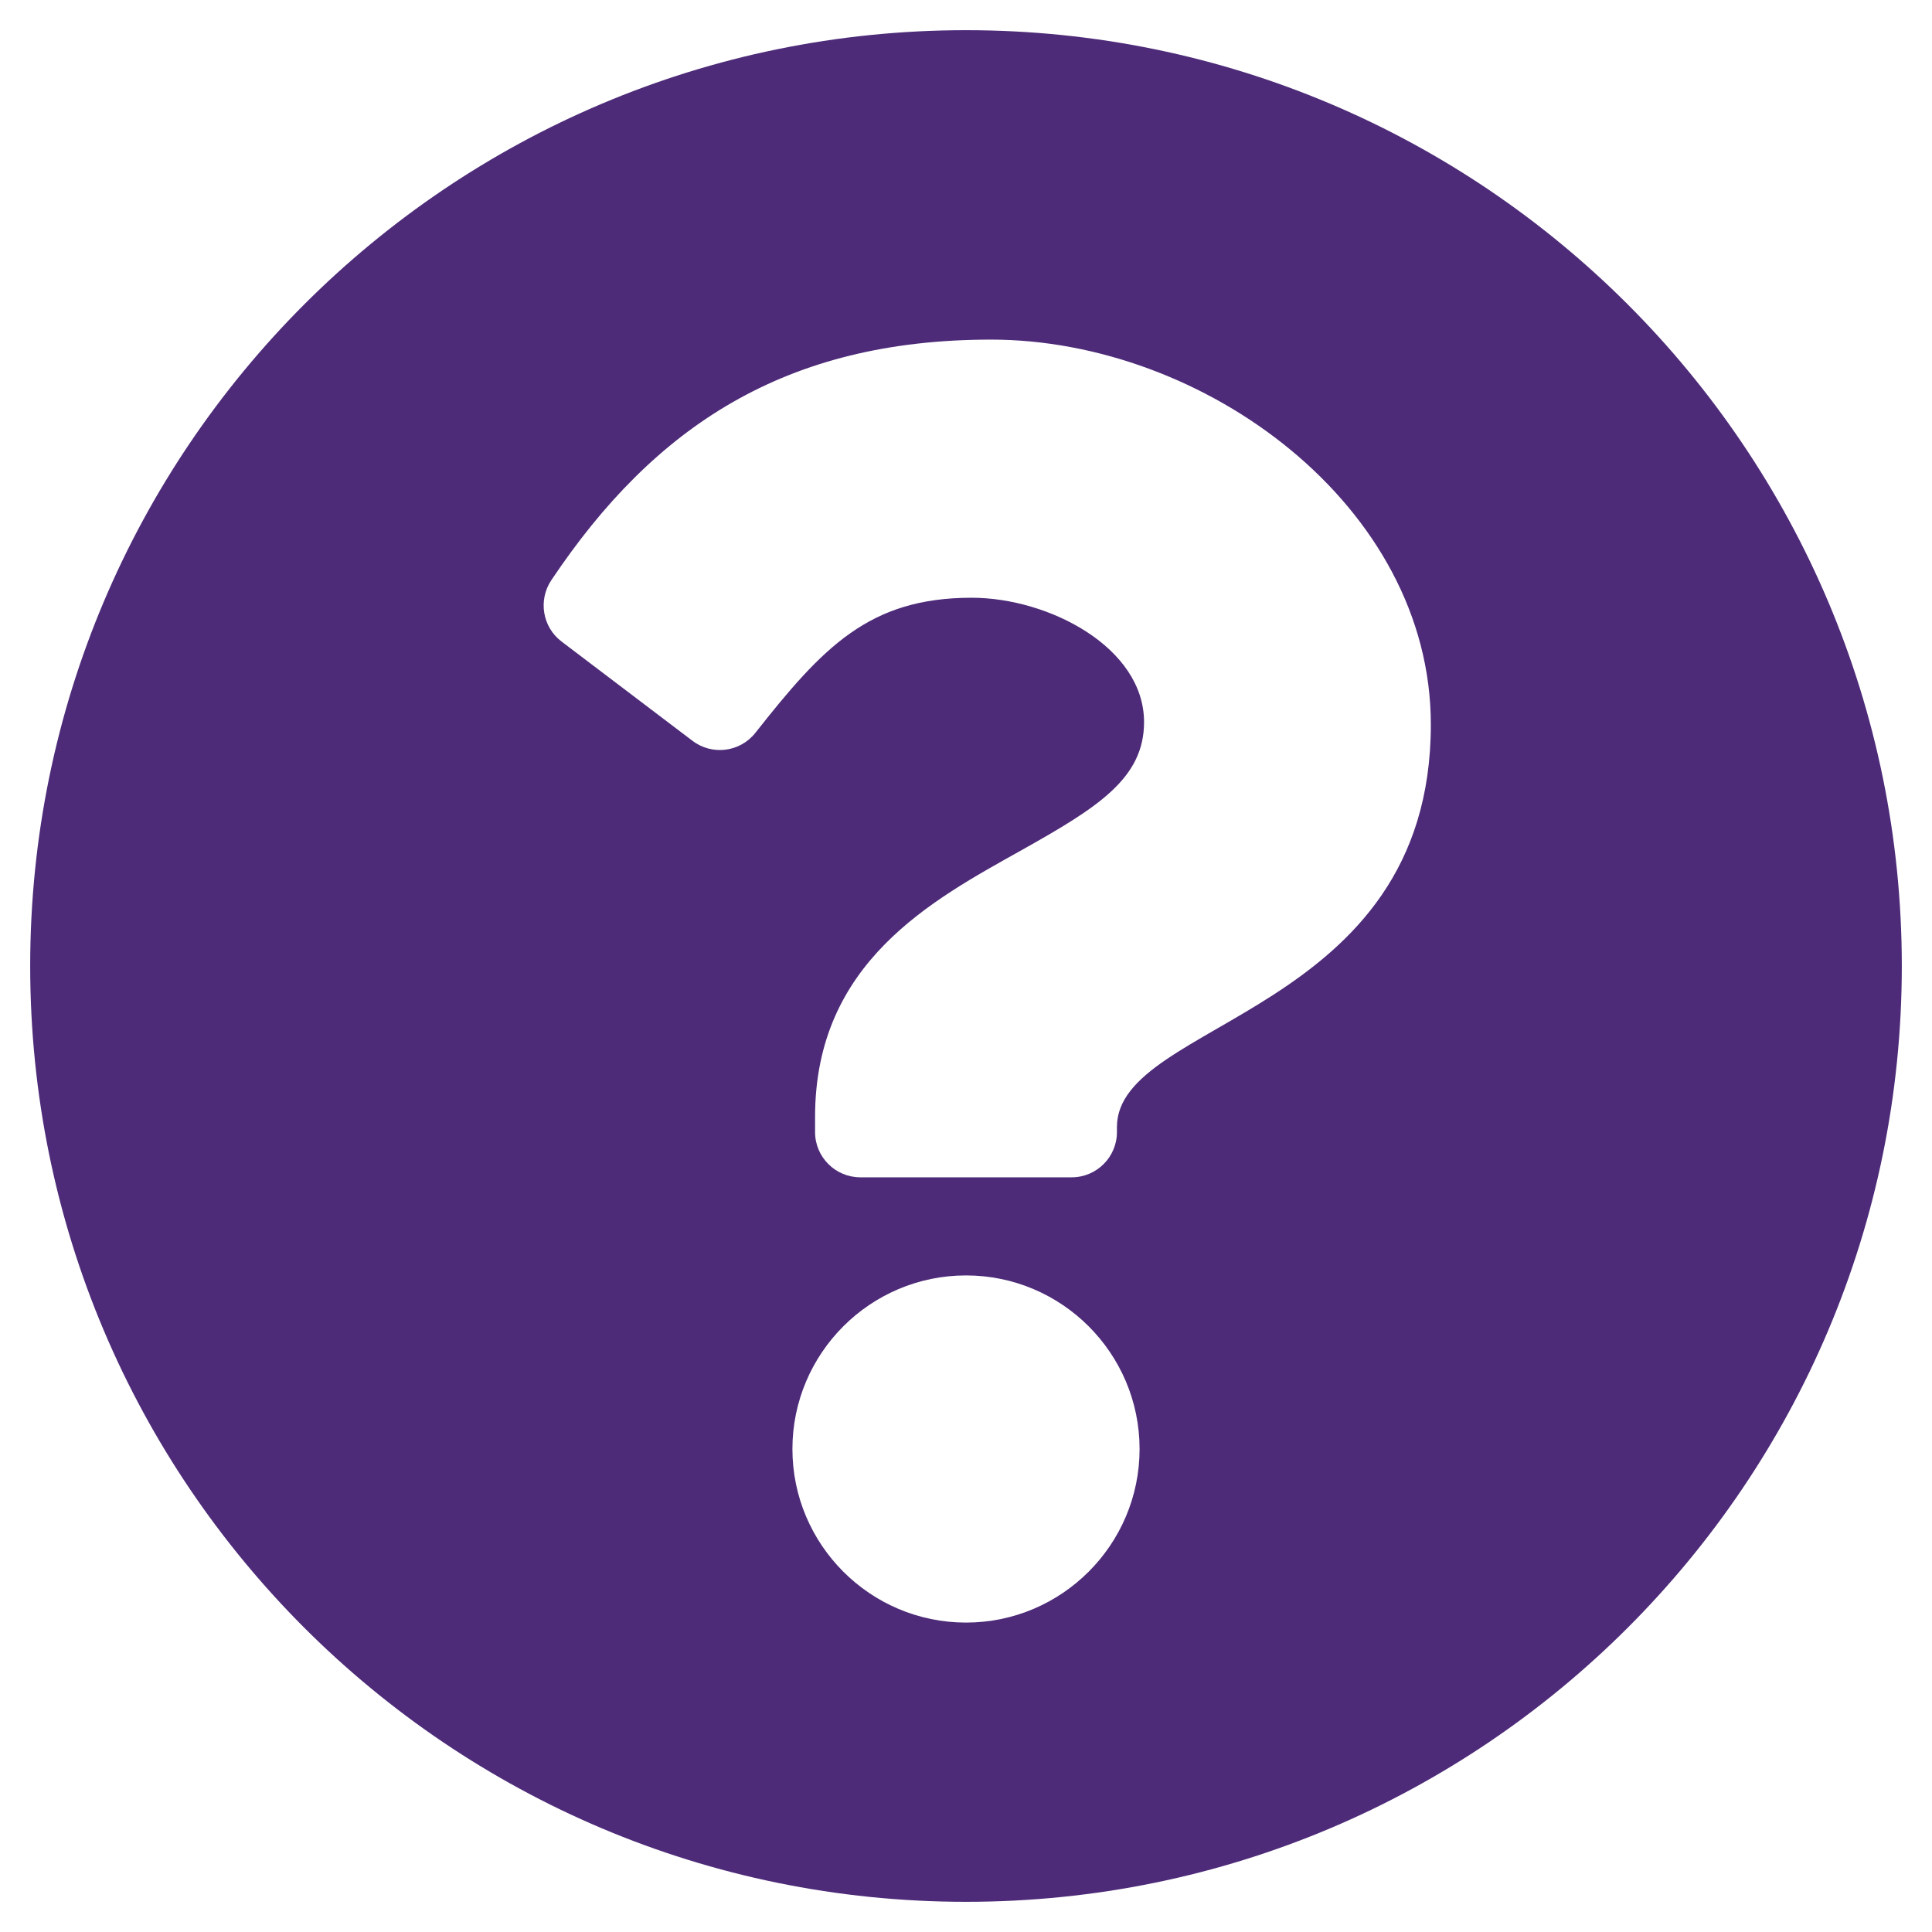
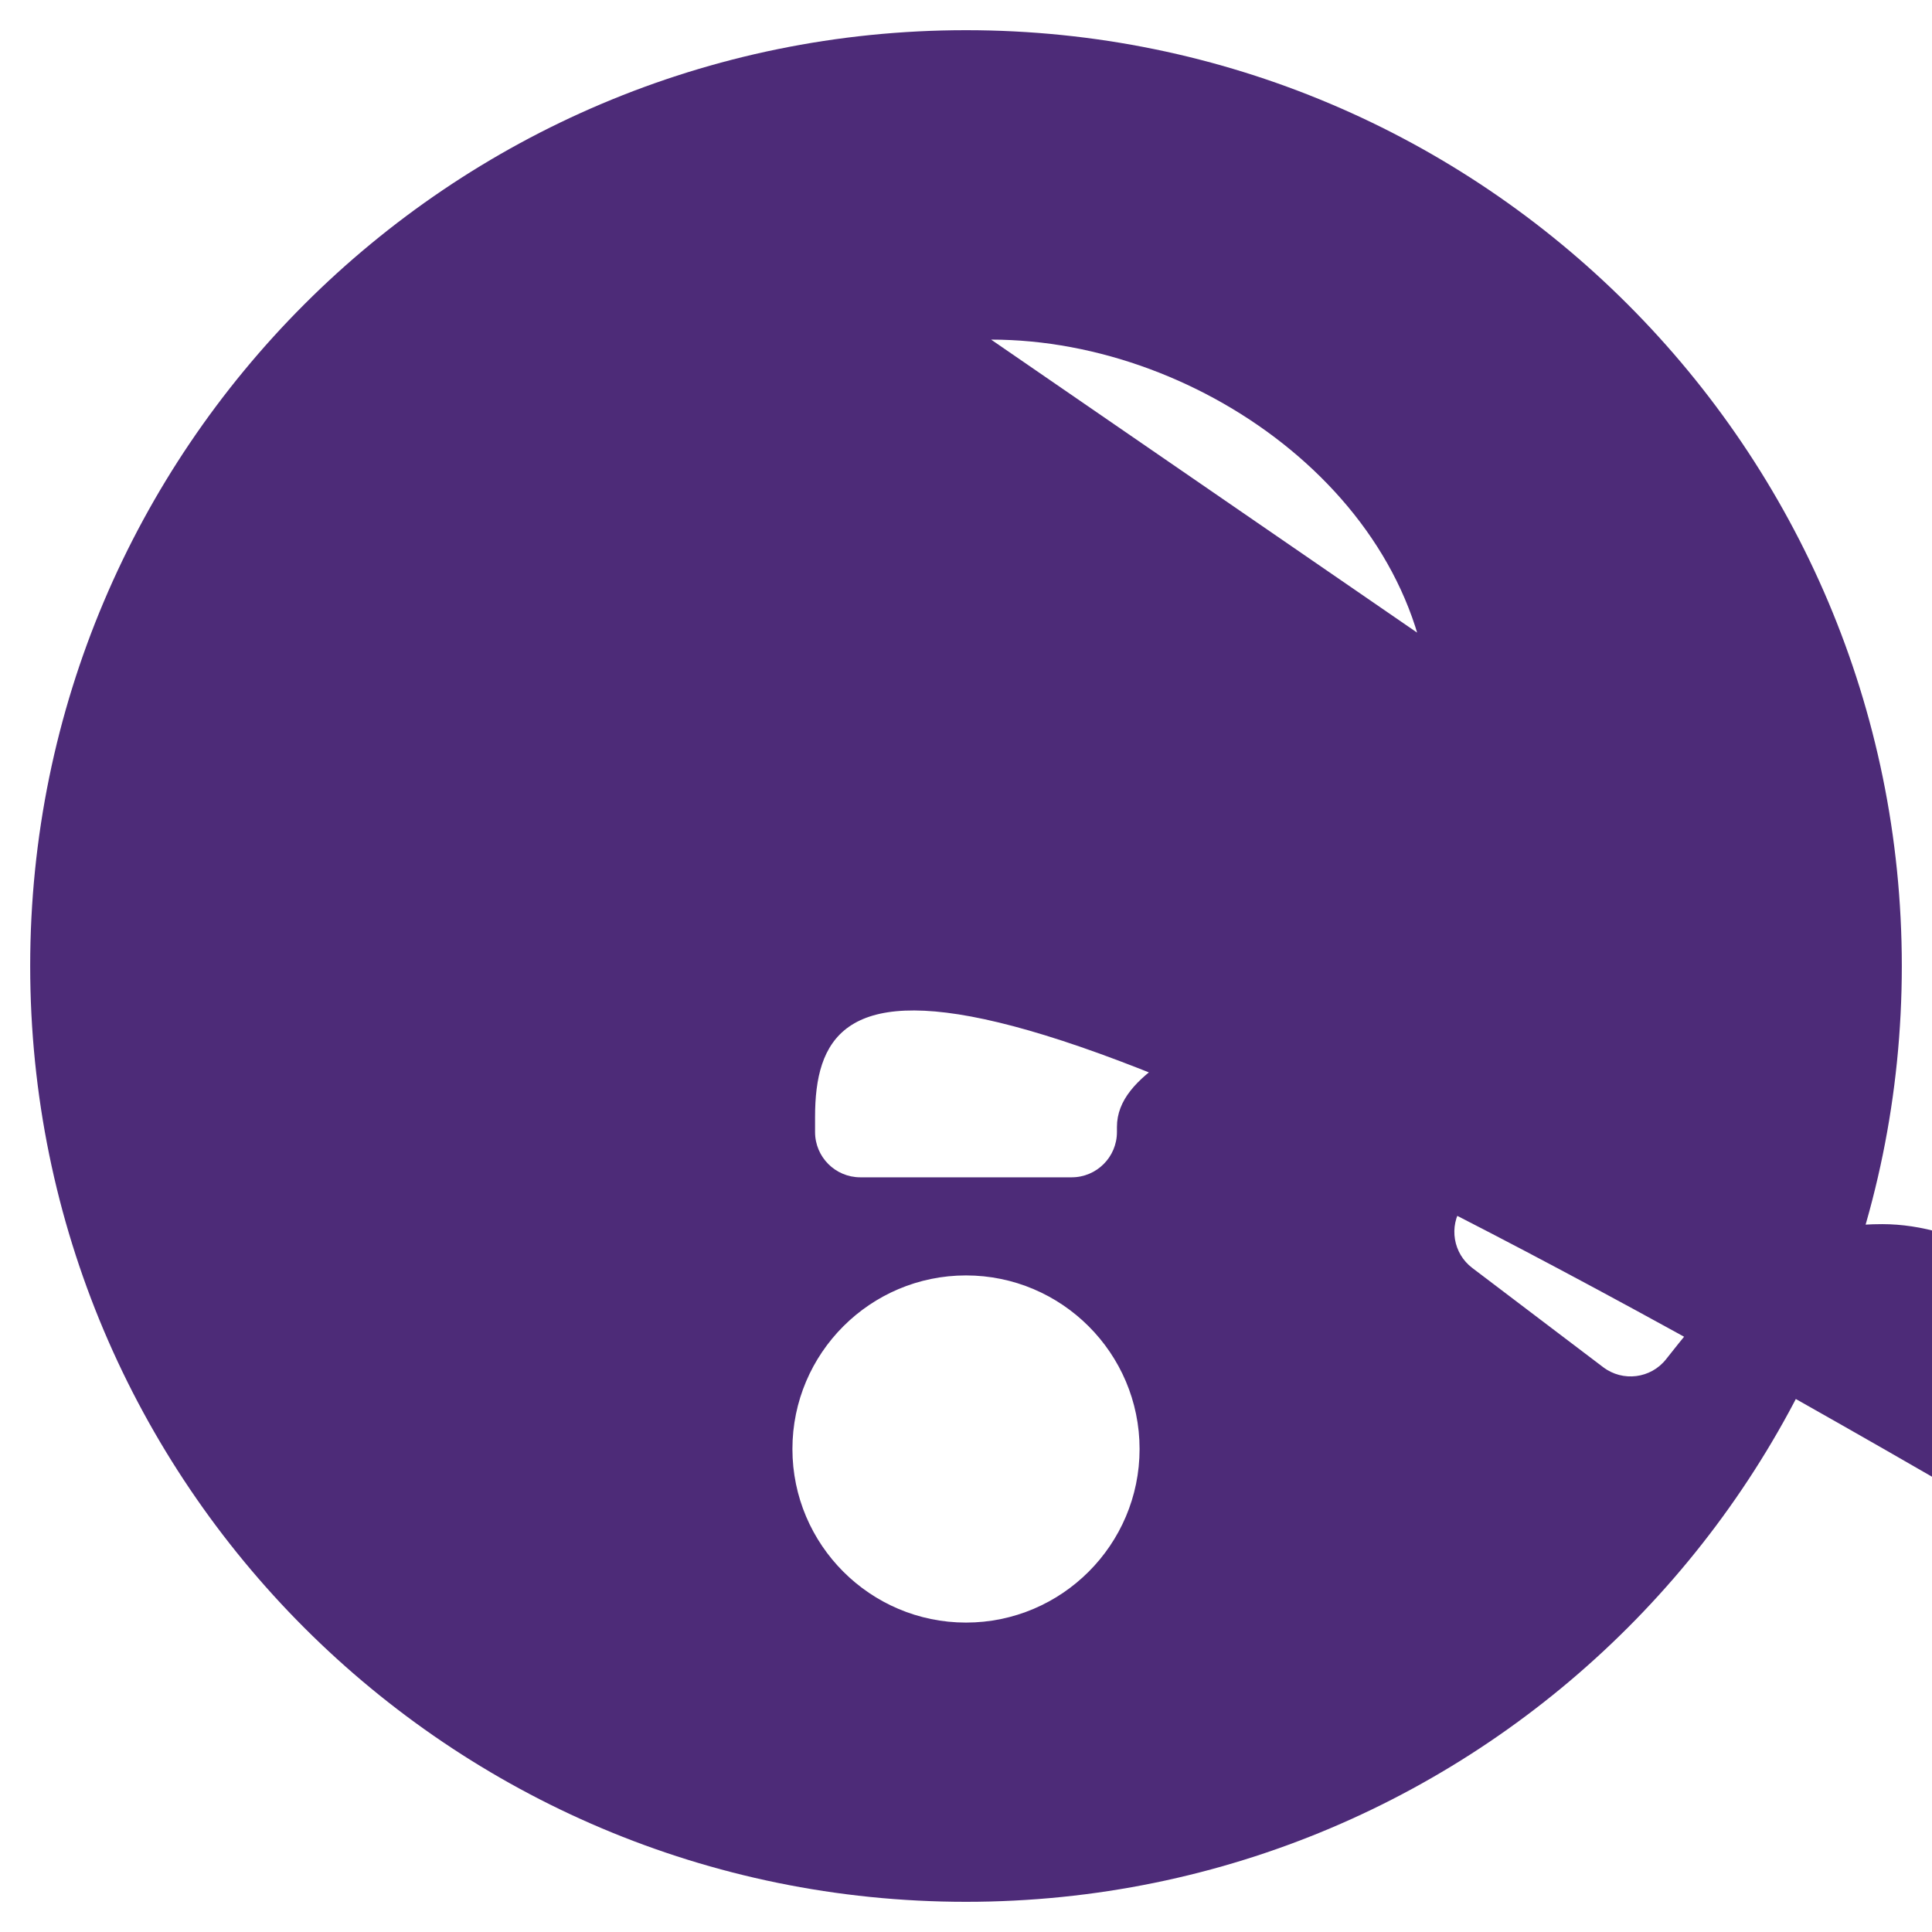
<svg xmlns="http://www.w3.org/2000/svg" aria-hidden="true" role="img" width="1em" height="1em" preserveAspectRatio="xMidYMid meet" viewBox="0 0 512 512">
-   <path d="M504 256c0 136.997-111.043 248-248 248S8 392.997 8 256C8 119.083 119.043 8 256 8s248 111.083 248 248zM262.655 90c-54.497 0-89.255 22.957-116.549 63.758c-3.536 5.286-2.353 12.415 2.715 16.258l34.699 26.31c5.205 3.947 12.621 3.008 16.665-2.122c17.864-22.658 30.113-35.797 57.303-35.797c20.429 0 45.698 13.148 45.698 32.958c0 14.976-12.363 22.667-32.534 33.976C247.128 238.528 216 254.941 216 296v4c0 6.627 5.373 12 12 12h56c6.627 0 12-5.373 12-12v-1.333c0-28.462 83.186-29.647 83.186-106.667c0-58.002-60.165-102-116.531-102zM256 338c-25.365 0-46 20.635-46 46c0 25.364 20.635 46 46 46s46-20.636 46-46c0-25.365-20.635-46-46-46z" fill="#4d2b78" />
+   <path d="M504 256c0 136.997-111.043 248-248 248S8 392.997 8 256C8 119.083 119.043 8 256 8s248 111.083 248 248zc-54.497 0-89.255 22.957-116.549 63.758c-3.536 5.286-2.353 12.415 2.715 16.258l34.699 26.31c5.205 3.947 12.621 3.008 16.665-2.122c17.864-22.658 30.113-35.797 57.303-35.797c20.429 0 45.698 13.148 45.698 32.958c0 14.976-12.363 22.667-32.534 33.976C247.128 238.528 216 254.941 216 296v4c0 6.627 5.373 12 12 12h56c6.627 0 12-5.373 12-12v-1.333c0-28.462 83.186-29.647 83.186-106.667c0-58.002-60.165-102-116.531-102zM256 338c-25.365 0-46 20.635-46 46c0 25.364 20.635 46 46 46s46-20.636 46-46c0-25.365-20.635-46-46-46z" fill="#4d2b78" />
</svg>